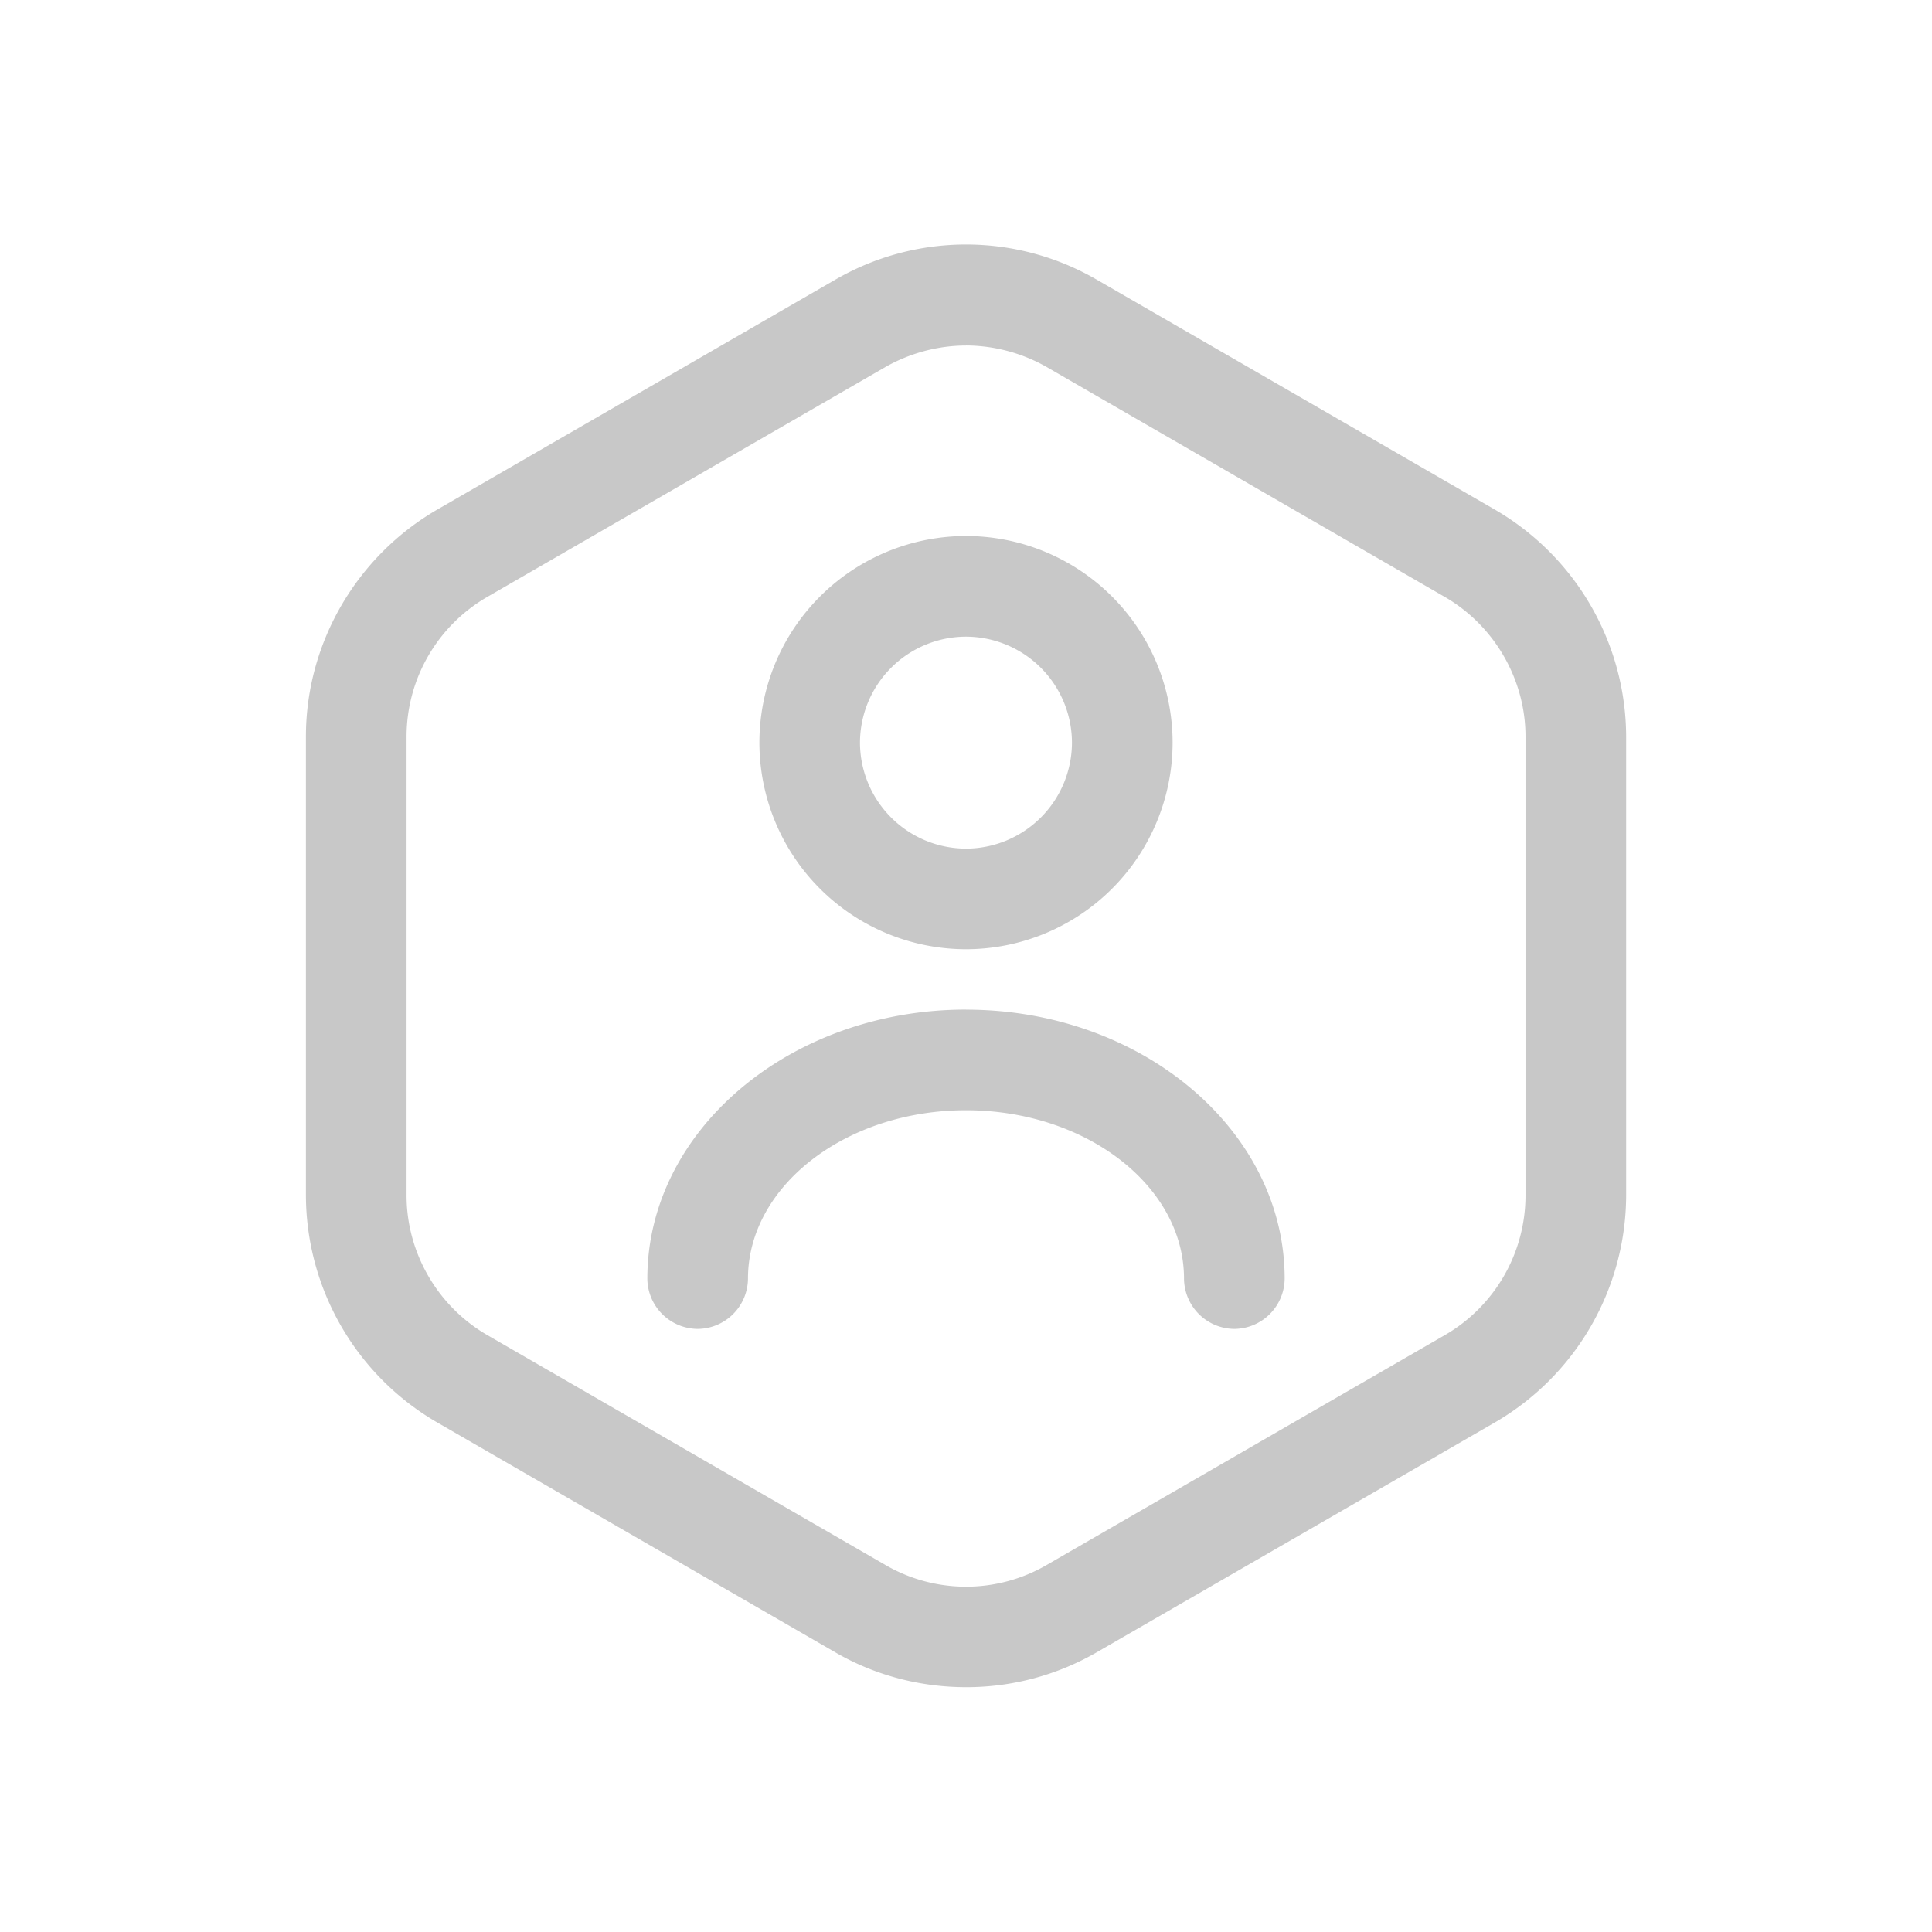
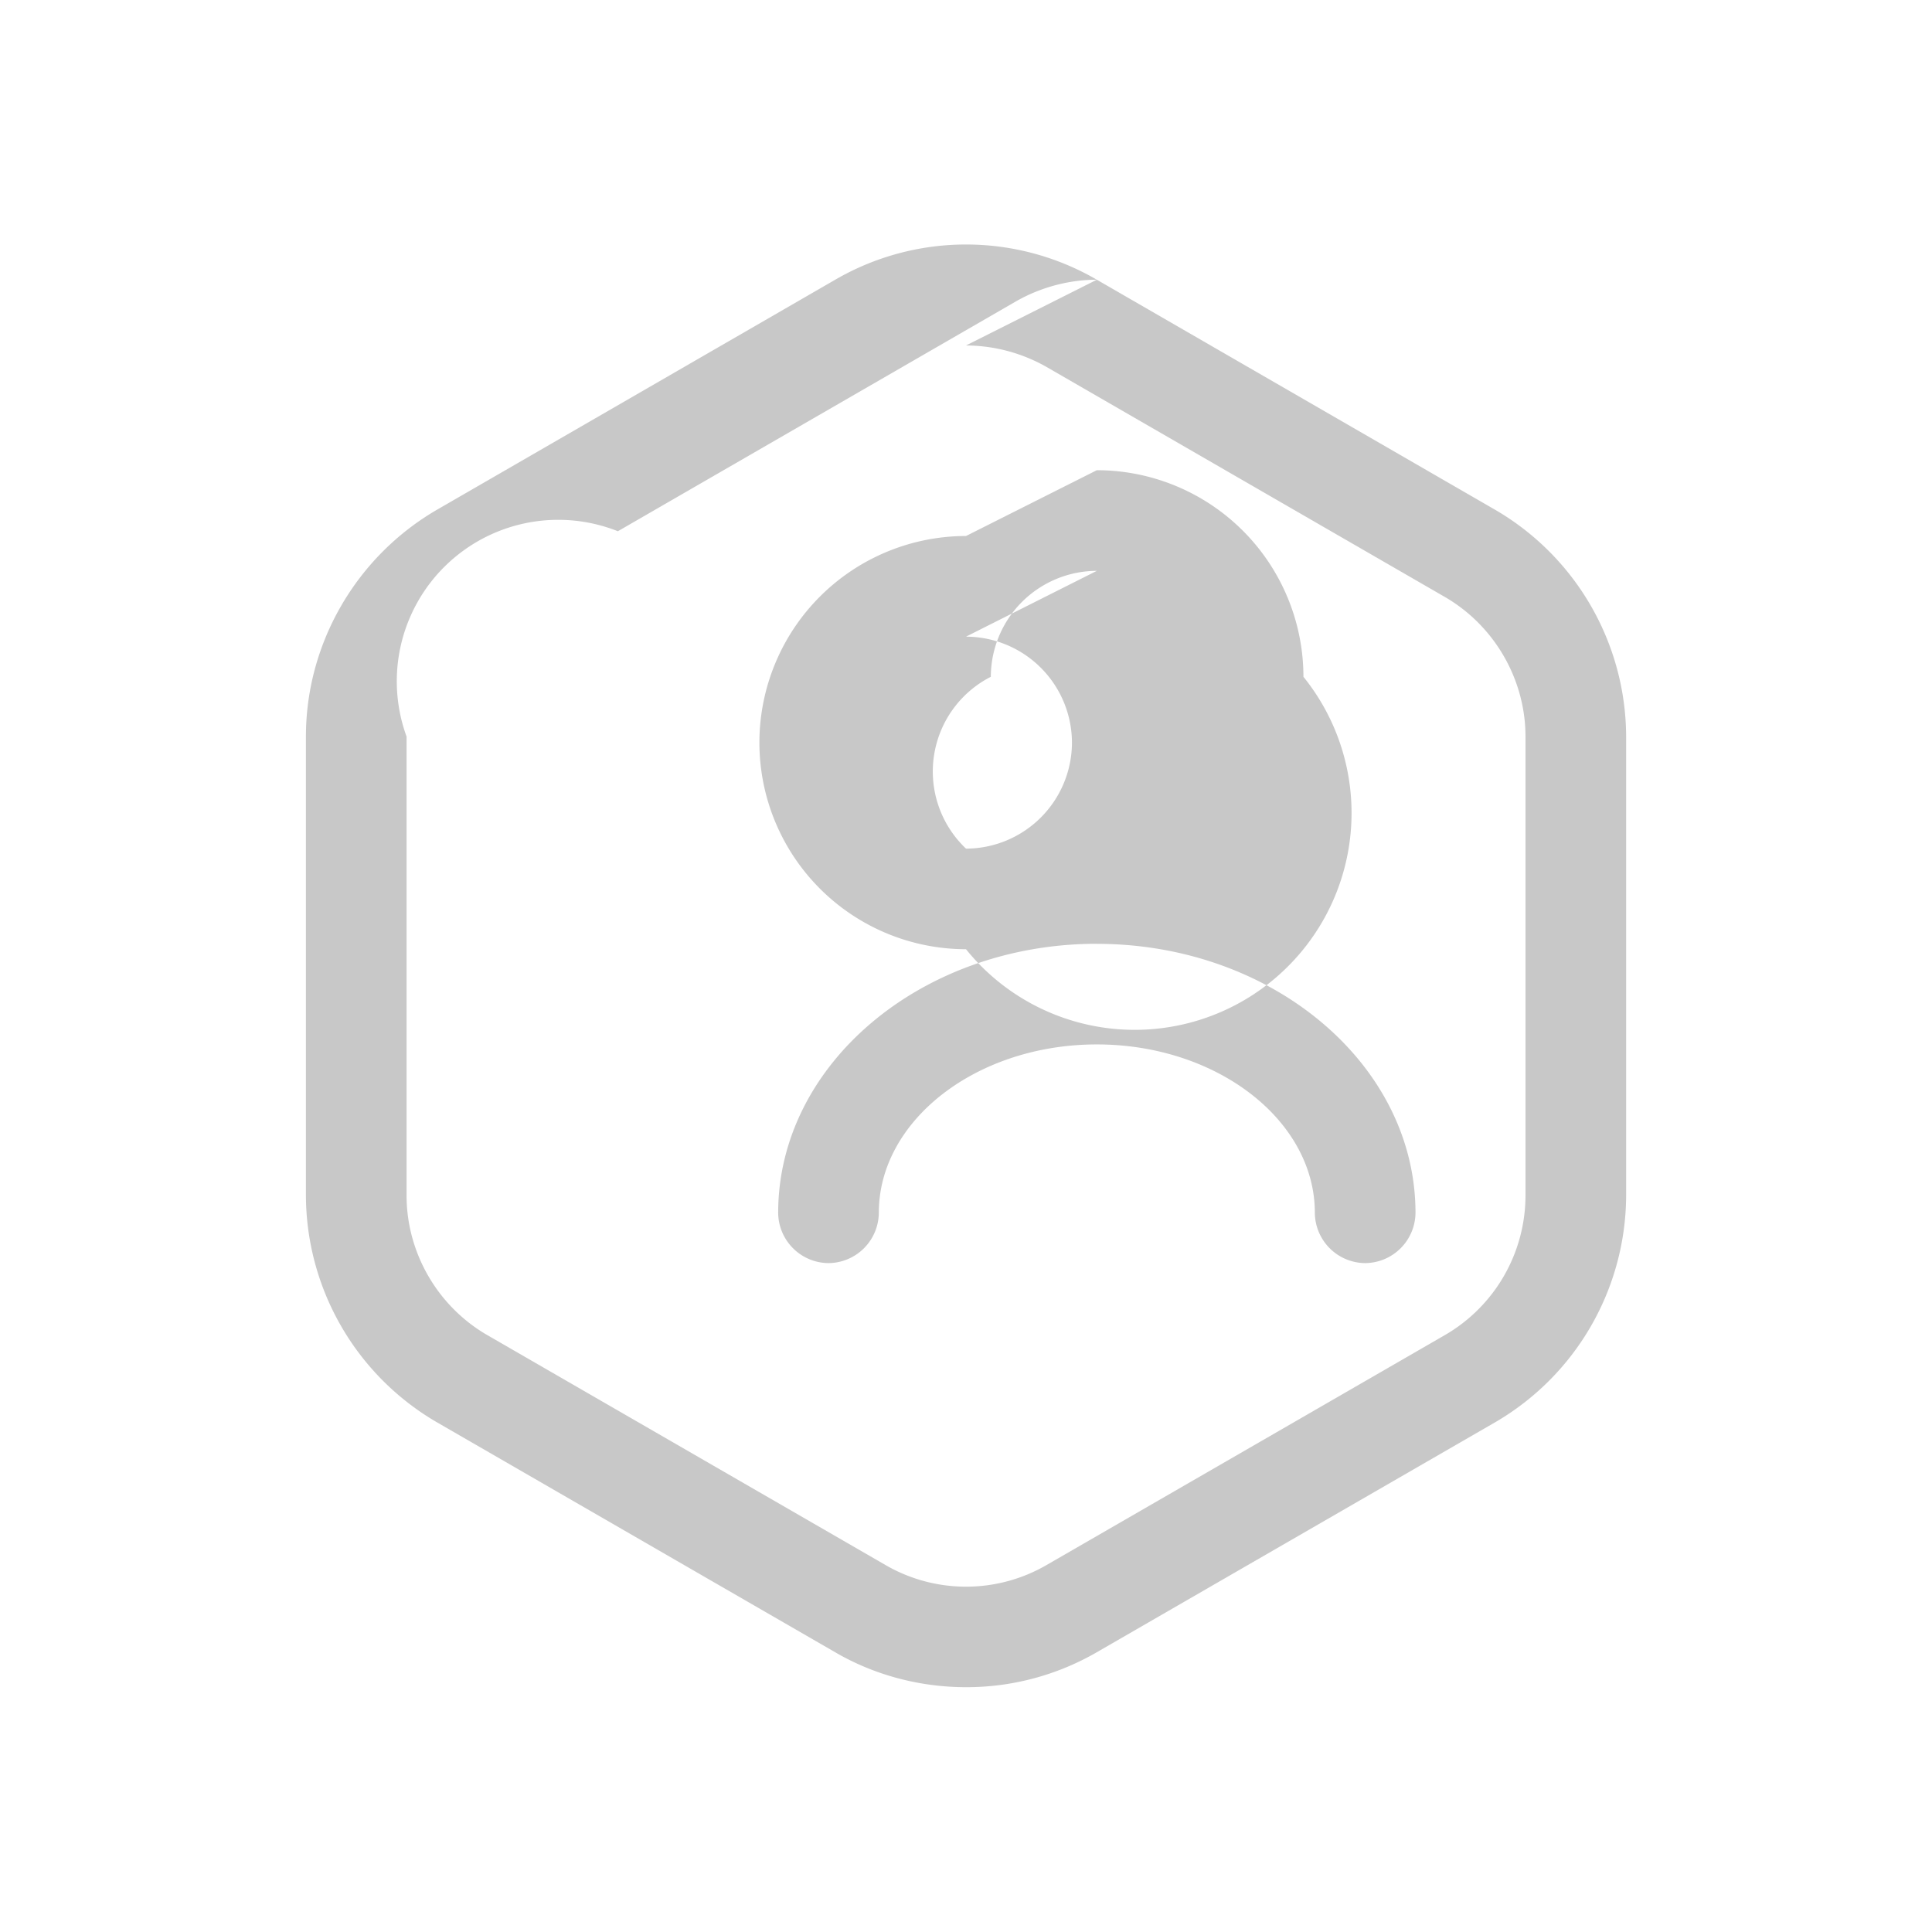
<svg xmlns="http://www.w3.org/2000/svg" width="32" height="32" viewBox="0 0 32 32">
-   <path d="m18.167 4.633 6.6 3.812a4.363 4.363 0 0 1 2.167 3.755v7.6a4.363 4.363 0 0 1-2.167 3.756l-6.6 3.81a4.309 4.309 0 0 1-2.167.579c-.744 0-1.5-.19-2.166-.578l-6.6-3.811A4.363 4.363 0 0 1 5.067 19.8v-7.6c0-1.544.833-2.978 2.167-3.755l6.6-3.812a4.315 4.315 0 0 1 4.333 0zM16 5.723c-.455 0-.922.122-1.333.355l-6.6 3.811A2.674 2.674 0 0 0 6.734 12.2v7.6c0 .945.51 1.833 1.333 2.311l6.6 3.811a2.66 2.66 0 0 0 2.667 0l6.6-3.81a2.674 2.674 0 0 0 1.333-2.312v-7.6c0-.944-.511-1.833-1.333-2.311l-6.6-3.811A2.723 2.723 0 0 0 16 5.722zm0 11c2.911 0 5.278 2 5.278 4.455a.84.84 0 0 1-.834.833.84.84 0 0 1-.833-.833c0-1.533-1.622-2.789-3.611-2.789s-3.611 1.256-3.611 2.789a.84.84 0 0 1-.833.833.84.84 0 0 1-.834-.833c0-2.456 2.367-4.456 5.278-4.456zm0-7.845a3.424 3.424 0 0 1 3.422 3.422A3.424 3.424 0 0 1 16 15.722a3.424 3.424 0 0 1-3.422-3.422A3.424 3.424 0 0 1 16 8.878zm0 1.667a1.76 1.76 0 0 0-1.756 1.755A1.76 1.76 0 0 0 16 14.056a1.76 1.76 0 0 0 1.755-1.756A1.76 1.76 0 0 0 16 10.545z" fill="#C8C8C8" fill-rule="evenodd" />
+   <path d="m18.167 4.633 6.6 3.812a4.363 4.363 0 0 1 2.167 3.755v7.6a4.363 4.363 0 0 1-2.167 3.756l-6.6 3.81a4.309 4.309 0 0 1-2.167.579c-.744 0-1.5-.19-2.166-.578l-6.6-3.811A4.363 4.363 0 0 1 5.067 19.8v-7.6c0-1.544.833-2.978 2.167-3.755l6.6-3.812a4.315 4.315 0 0 1 4.333 0zc-.455 0-.922.122-1.333.355l-6.6 3.811A2.674 2.674 0 0 0 6.734 12.2v7.6c0 .945.51 1.833 1.333 2.311l6.6 3.811a2.66 2.66 0 0 0 2.667 0l6.6-3.81a2.674 2.674 0 0 0 1.333-2.312v-7.6c0-.944-.511-1.833-1.333-2.311l-6.6-3.811A2.723 2.723 0 0 0 16 5.722zm0 11c2.911 0 5.278 2 5.278 4.455a.84.84 0 0 1-.834.833.84.84 0 0 1-.833-.833c0-1.533-1.622-2.789-3.611-2.789s-3.611 1.256-3.611 2.789a.84.84 0 0 1-.833.833.84.84 0 0 1-.834-.833c0-2.456 2.367-4.456 5.278-4.456zm0-7.845a3.424 3.424 0 0 1 3.422 3.422A3.424 3.424 0 0 1 16 15.722a3.424 3.424 0 0 1-3.422-3.422A3.424 3.424 0 0 1 16 8.878zm0 1.667a1.76 1.76 0 0 0-1.756 1.755A1.76 1.76 0 0 0 16 14.056a1.76 1.76 0 0 0 1.755-1.756A1.76 1.76 0 0 0 16 10.545z" fill="#C8C8C8" fill-rule="evenodd" />
</svg>